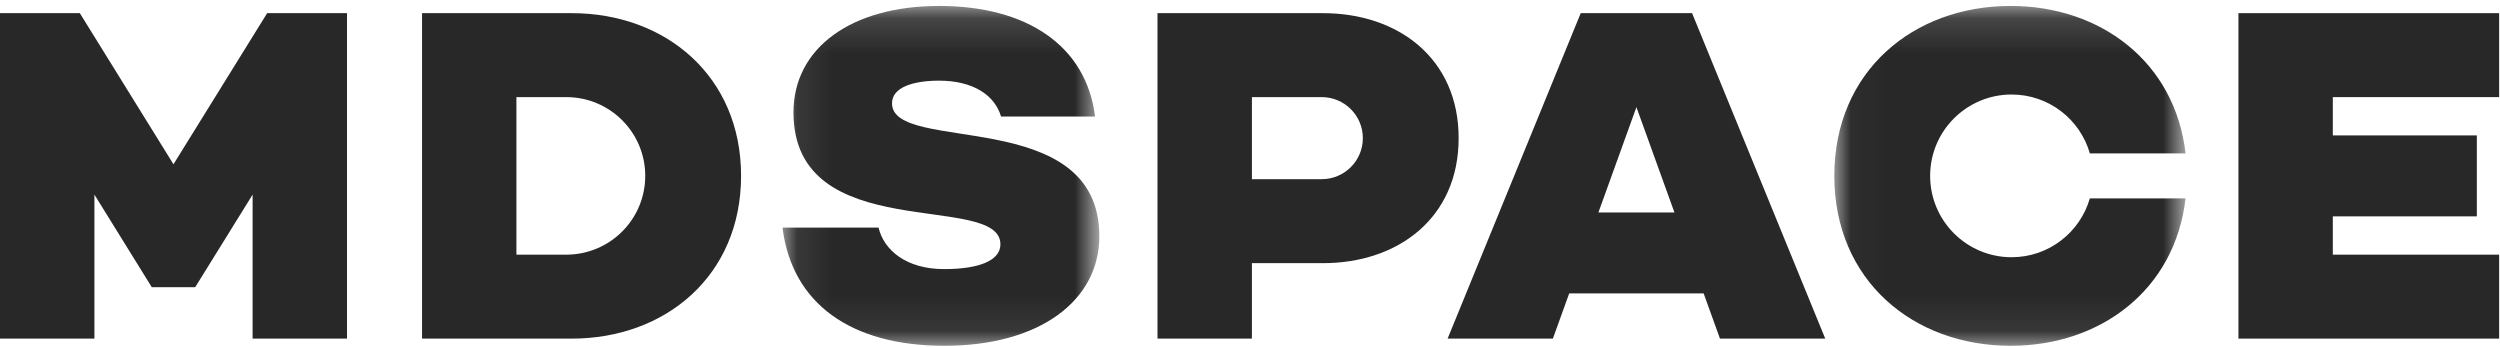
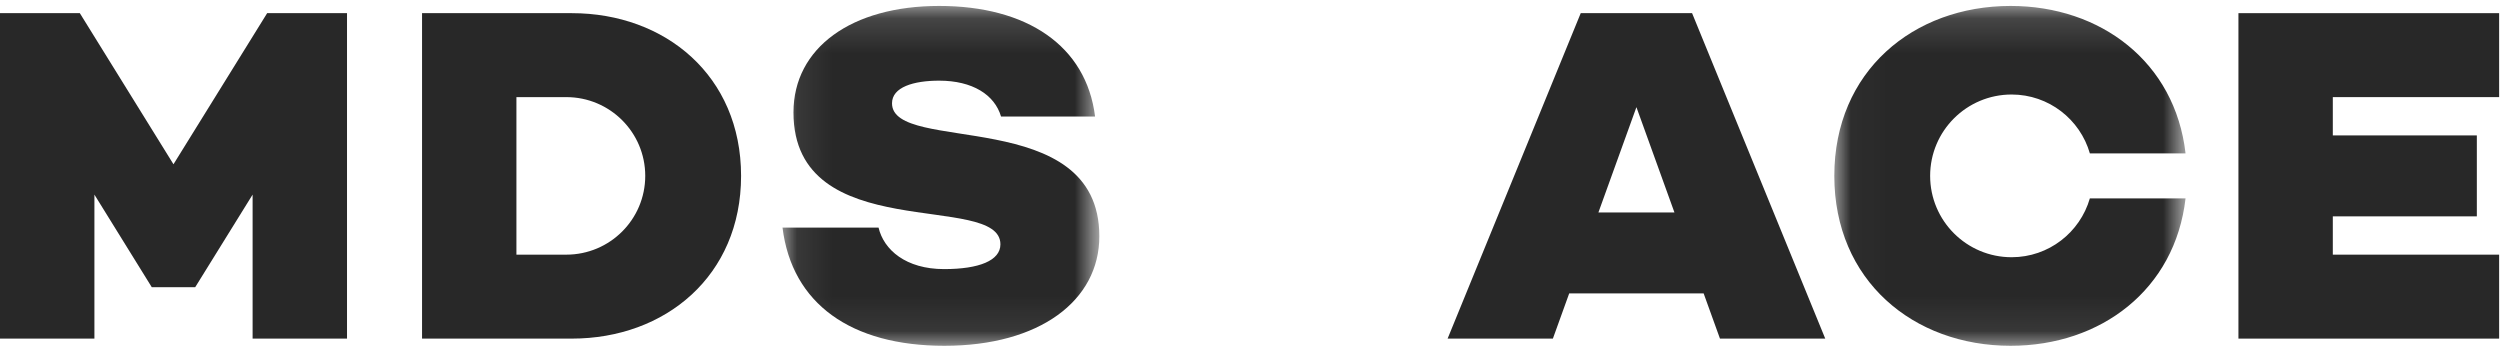
<svg xmlns="http://www.w3.org/2000/svg" xmlns:xlink="http://www.w3.org/1999/xlink" width="72px" height="10px" viewBox="0 0 72 10" version="1.1">
  <title>MDSPACE</title>
  <desc>Created with Sketch.</desc>
  <defs>
    <polygon id="path-1" points="0.079 0.136 9.204 0.136 9.204 9.924 0.079 9.924" />
    <polygon id="path-3" points="0.028 0.136 10.144 0.136 10.144 9.924 0.028 9.924" />
  </defs>
  <g id="/Main" stroke="none" stroke-width="1" fill="none" fill-rule="evenodd">
    <g id="MAIN_menu-open" transform="translate(-35, -395)">
      <g id="00.menu_open">
        <g id="MDSPACE" transform="translate(35, 395)">
          <polygon id="Fill-1" fill="#282828" points="7.694 0.379 4.996 4.731 2.299 0.379 3.42857143e-05 0.379 3.42857143e-05 9.752 2.719 9.752 2.719 5.605 4.371 8.271 5.622 8.271 7.275 5.605 7.275 9.752 9.994 9.752 9.994 0.379" />
          <path d="M46.034,6.119 L47.129,3.086 L48.224,6.119 L46.034,6.119 Z M45.525,0.379 L41.691,9.752 L44.723,9.752 L45.193,8.45 L49.065,8.45 L49.535,9.752 L52.567,9.752 L48.732,0.379 L45.525,0.379 Z" id="Fill-2" fill="#282828" />
          <polygon id="Fill-3" fill="#282828" points="64.467 0.379 64.467 9.752 71.975 9.752 71.975 7.334 67.185 7.334 67.185 6.231 71.333 6.231 71.333 3.9 67.185 3.9 67.185 2.797 71.975 2.797 71.975 0.379" />
          <g id="Group-14" transform="translate(12, 0.035)">
            <g id="Group-6" transform="translate(10.457, 0)">
              <mask id="mask-2" fill="white">
                <use xlink:href="#path-1" />
              </mask>
              <g id="Clip-5" />
              <path d="M9.081,3.321 C8.828,1.281 7.115,0.136 4.591,0.136 C2.075,0.136 0.395,1.336 0.395,3.203 C0.395,7.079 6.355,5.467 6.355,7.002 C6.355,7.469 5.741,7.715 4.734,7.715 C3.632,7.715 2.996,7.161 2.845,6.519 L0.079,6.519 C0.35,8.715 2.056,9.924 4.741,9.924 C7.483,9.924 9.204,8.624 9.204,6.77 C9.204,2.972 3.233,4.421 3.233,2.94 C3.233,2.475 3.852,2.288 4.591,2.288 C5.549,2.288 6.188,2.692 6.373,3.321 L9.081,3.321 Z" id="Fill-4" fill="#282828" mask="url(#mask-2)" />
            </g>
            <path d="M4.31,7.299 L2.873,7.299 L2.873,2.762 L4.31,2.762 C5.565,2.762 6.583,3.777 6.583,5.03 C6.583,6.283 5.565,7.299 4.31,7.299 M4.467,0.344 L0.155,0.344 L0.155,9.717 L4.467,9.717 C7.16,9.717 9.343,7.912 9.343,5.03 C9.343,2.148 7.16,0.344 4.467,0.344" id="Fill-7" fill="#282828" />
-             <path d="M26.066,5.125 L24.055,5.126 L24.055,2.762 L26.066,2.762 C26.72,2.762 27.25,3.291 27.25,3.944 C27.25,4.596 26.72,5.125 26.066,5.125 M26.103,0.344 L21.336,0.344 L21.336,9.717 L24.055,9.717 L24.055,7.544 L26.103,7.544 C28.26,7.544 30.009,6.245 30.009,3.944 C30.009,1.642 28.26,0.344 26.103,0.344" id="Fill-9" fill="#282828" />
            <g id="Group-13" transform="translate(40.8, 0)">
              <mask id="mask-4" fill="white">
                <use xlink:href="#path-3" />
              </mask>
              <g id="Clip-12" />
              <path d="M7.388,5.678 C7.106,6.656 6.205,7.373 5.135,7.373 C3.838,7.373 2.788,6.324 2.788,5.03 C2.788,3.736 3.838,2.687 5.135,2.687 C6.205,2.687 7.107,3.404 7.388,4.382 L10.144,4.382 C9.842,1.753 7.702,0.136 5.105,0.136 C2.301,0.136 0.028,2.02 0.028,5.03 C0.028,8.04 2.301,9.924 5.105,9.924 C7.702,9.924 9.842,8.308 10.144,5.678 L7.388,5.678 Z" id="Fill-11" fill="#282828" mask="url(#mask-4)" />
            </g>
          </g>
        </g>
      </g>
    </g>
  </g>
</svg>